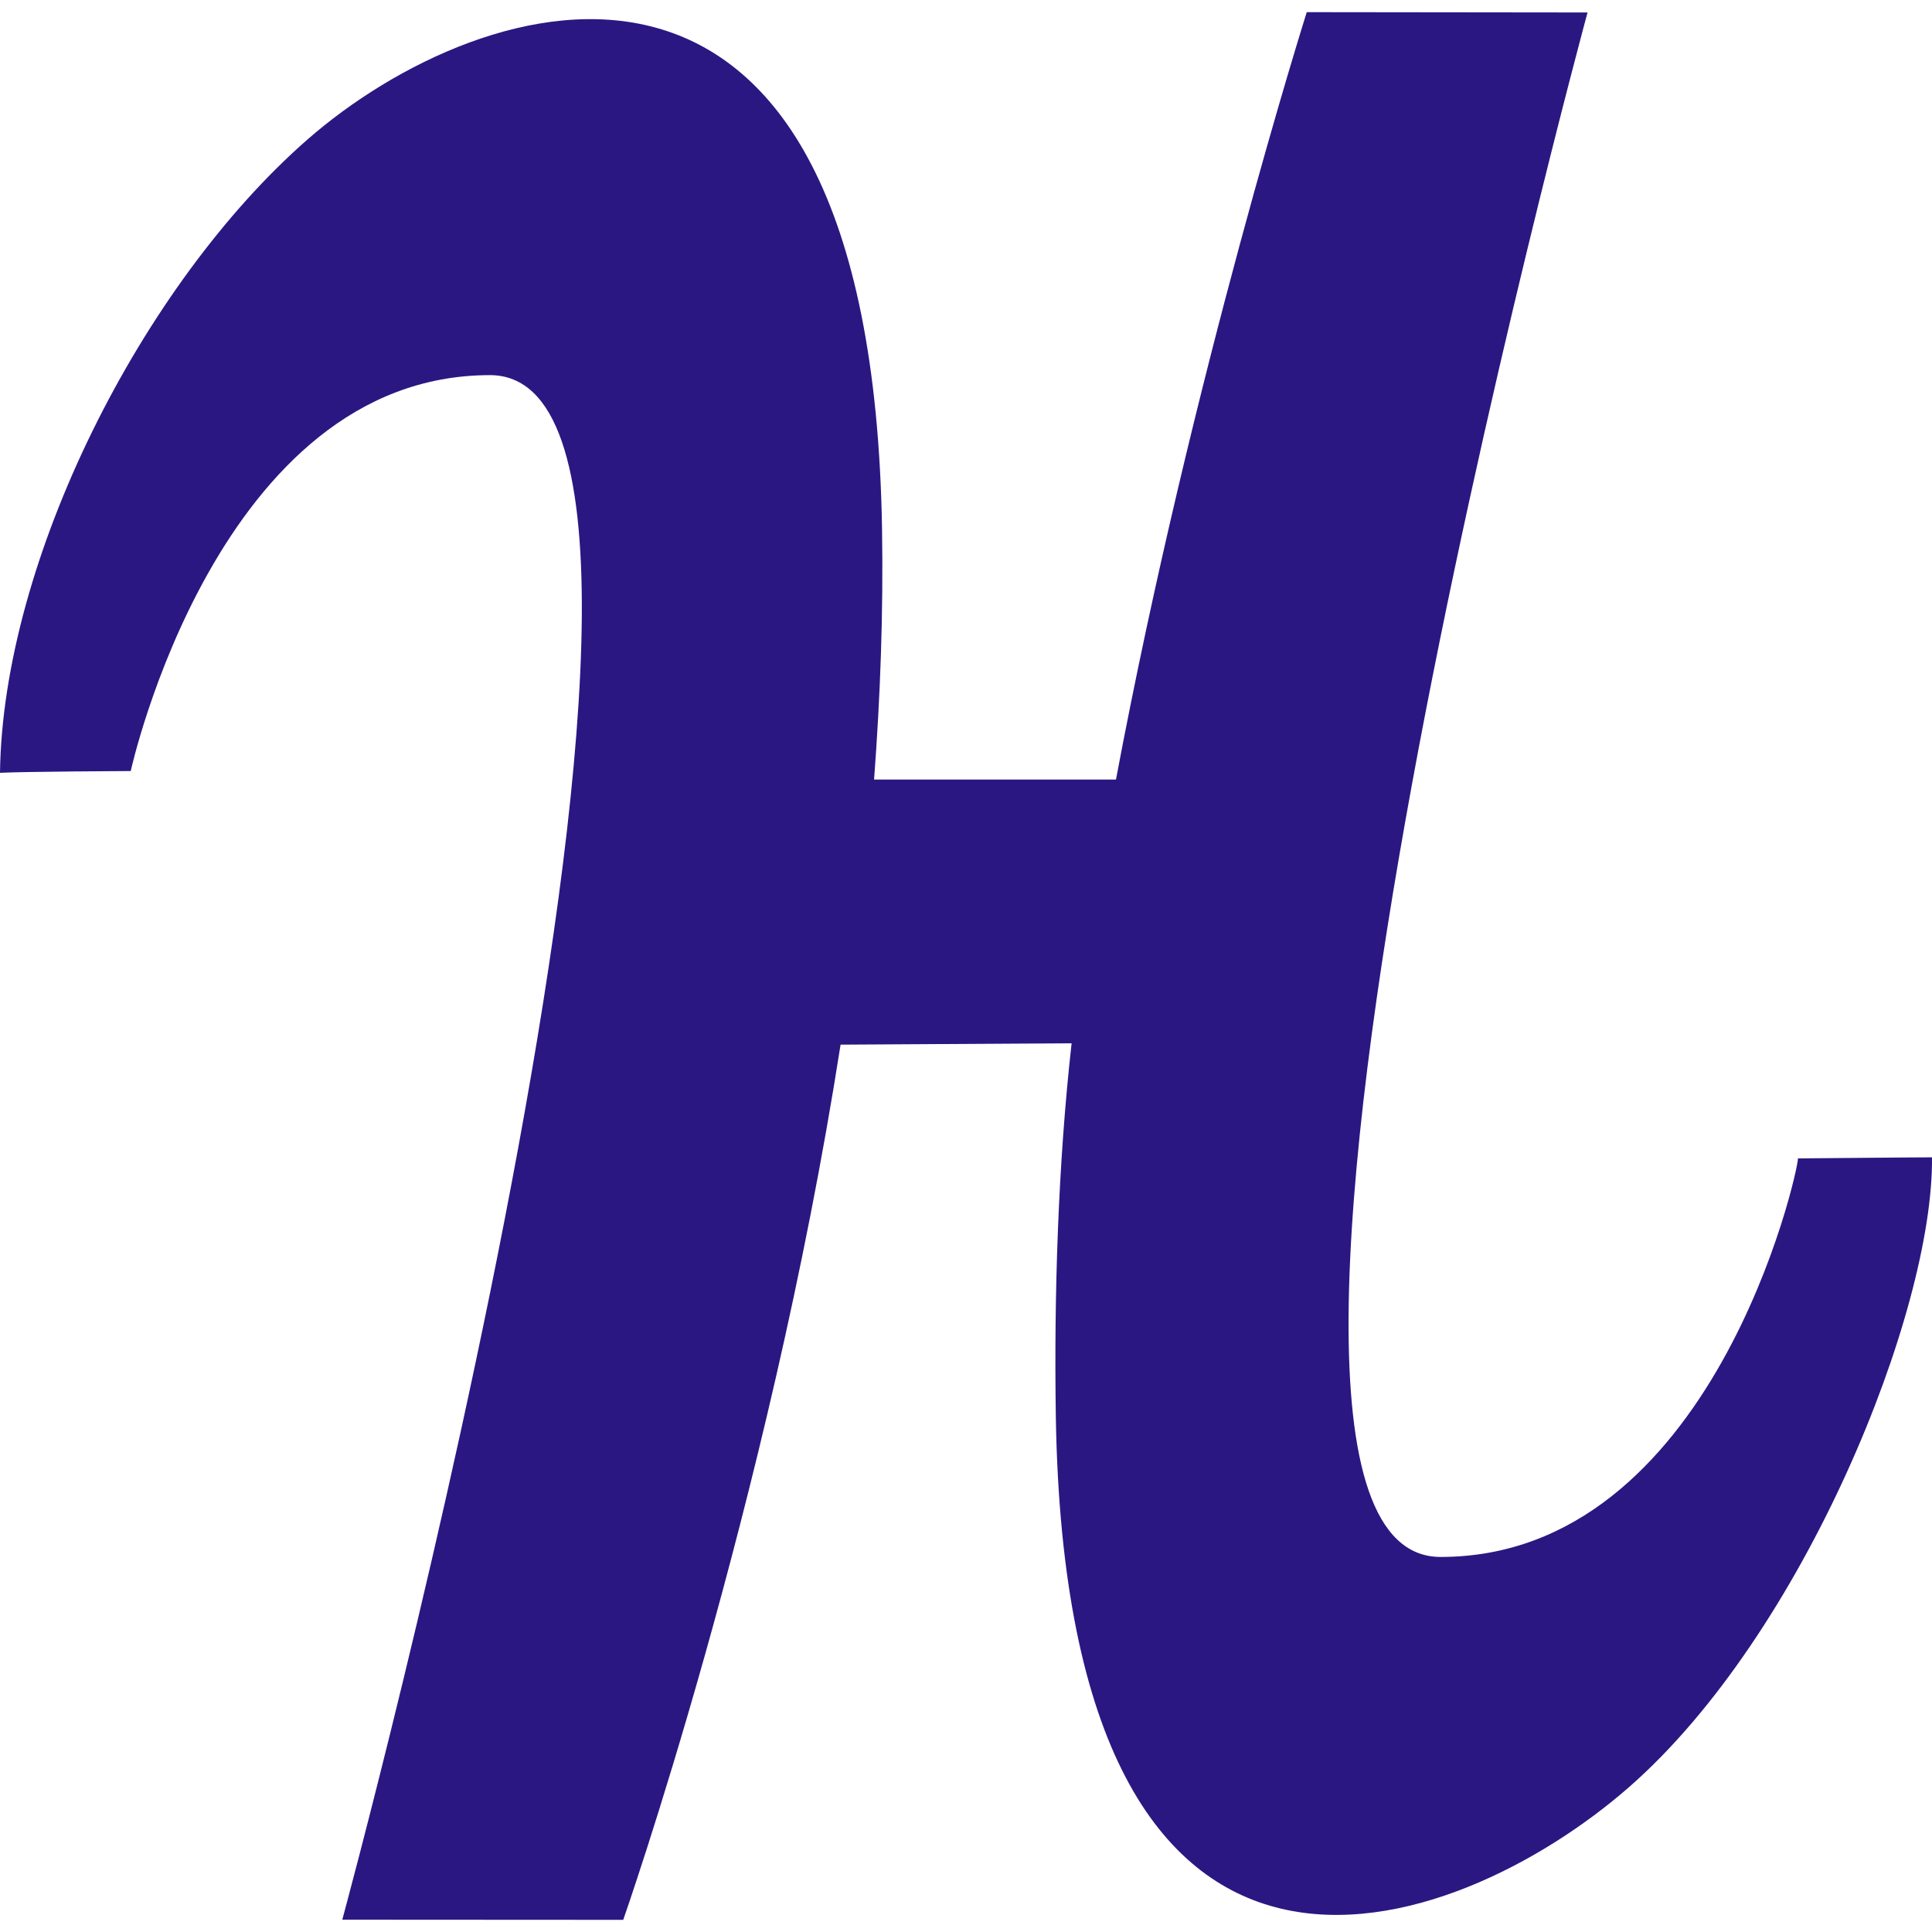
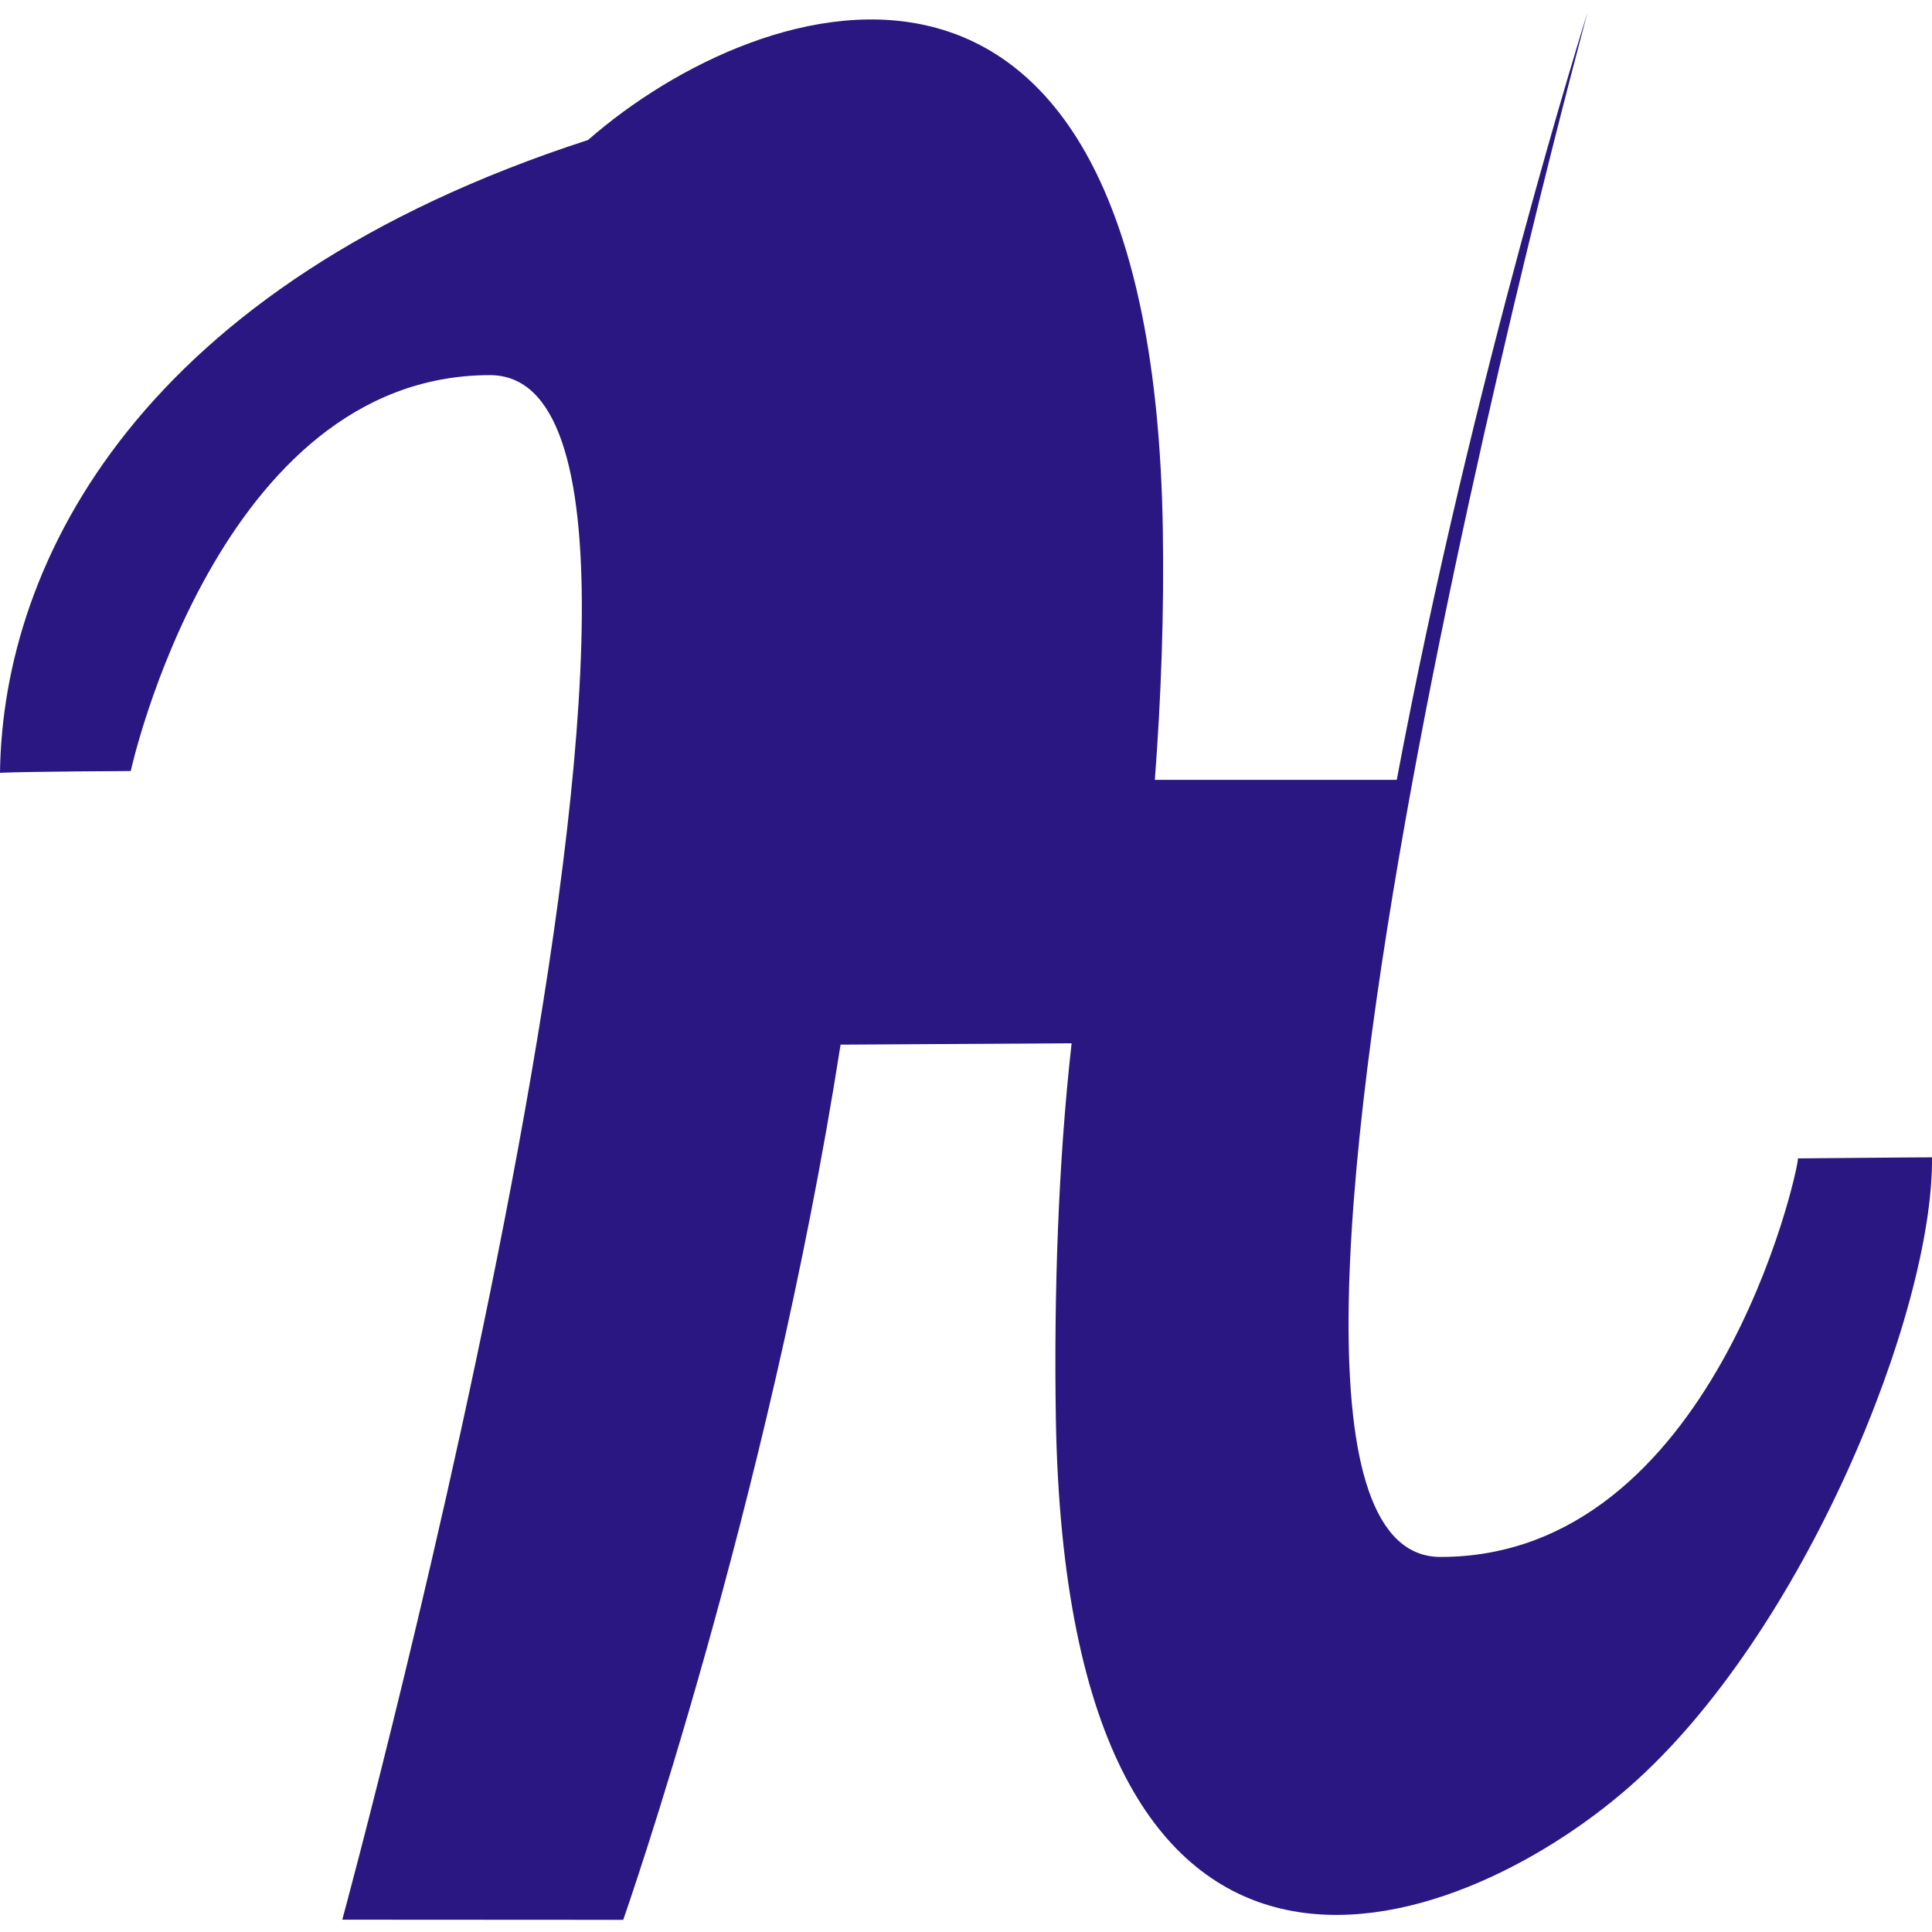
<svg xmlns="http://www.w3.org/2000/svg" role="img" width="32px" height="32px" viewBox="0 0 24 24">
  <title>Humble Bundle</title>
-   <path fill="#2b1782" d="M17.895 19.341c-3.384 0 1.826-19.186 1.826-19.186L16.233.151s-1.427 4.515-2.37 9.533h-3.005c.078-1.032.116-2.076.099-3.114-.135-8.26-4.974-6.73-7.14-4.835C1.758 3.538.033 6.962 0 9.6c.328-.016 1.624-.022 1.624-.022S2.702 4.66 6.086 4.66c3.385 0-1.834 19.187-1.834 19.187l3.49.002s1.803-5.136 2.7-10.872l2.87-.017c-.167 1.485-.22 3.124-.196 4.646.136 8.26 4.956 6.488 7.122 4.593 2.166-1.896 3.782-5.9 3.762-7.822.002-.002-1.645.013-1.665.013.006.152-1.056 4.951-4.44 4.951z" />
+   <path fill="#2b1782" d="M17.895 19.341c-3.384 0 1.826-19.186 1.826-19.186s-1.427 4.515-2.37 9.533h-3.005c.078-1.032.116-2.076.099-3.114-.135-8.26-4.974-6.73-7.14-4.835C1.758 3.538.033 6.962 0 9.6c.328-.016 1.624-.022 1.624-.022S2.702 4.66 6.086 4.66c3.385 0-1.834 19.187-1.834 19.187l3.49.002s1.803-5.136 2.7-10.872l2.87-.017c-.167 1.485-.22 3.124-.196 4.646.136 8.26 4.956 6.488 7.122 4.593 2.166-1.896 3.782-5.9 3.762-7.822.002-.002-1.645.013-1.665.013.006.152-1.056 4.951-4.44 4.951z" />
</svg>